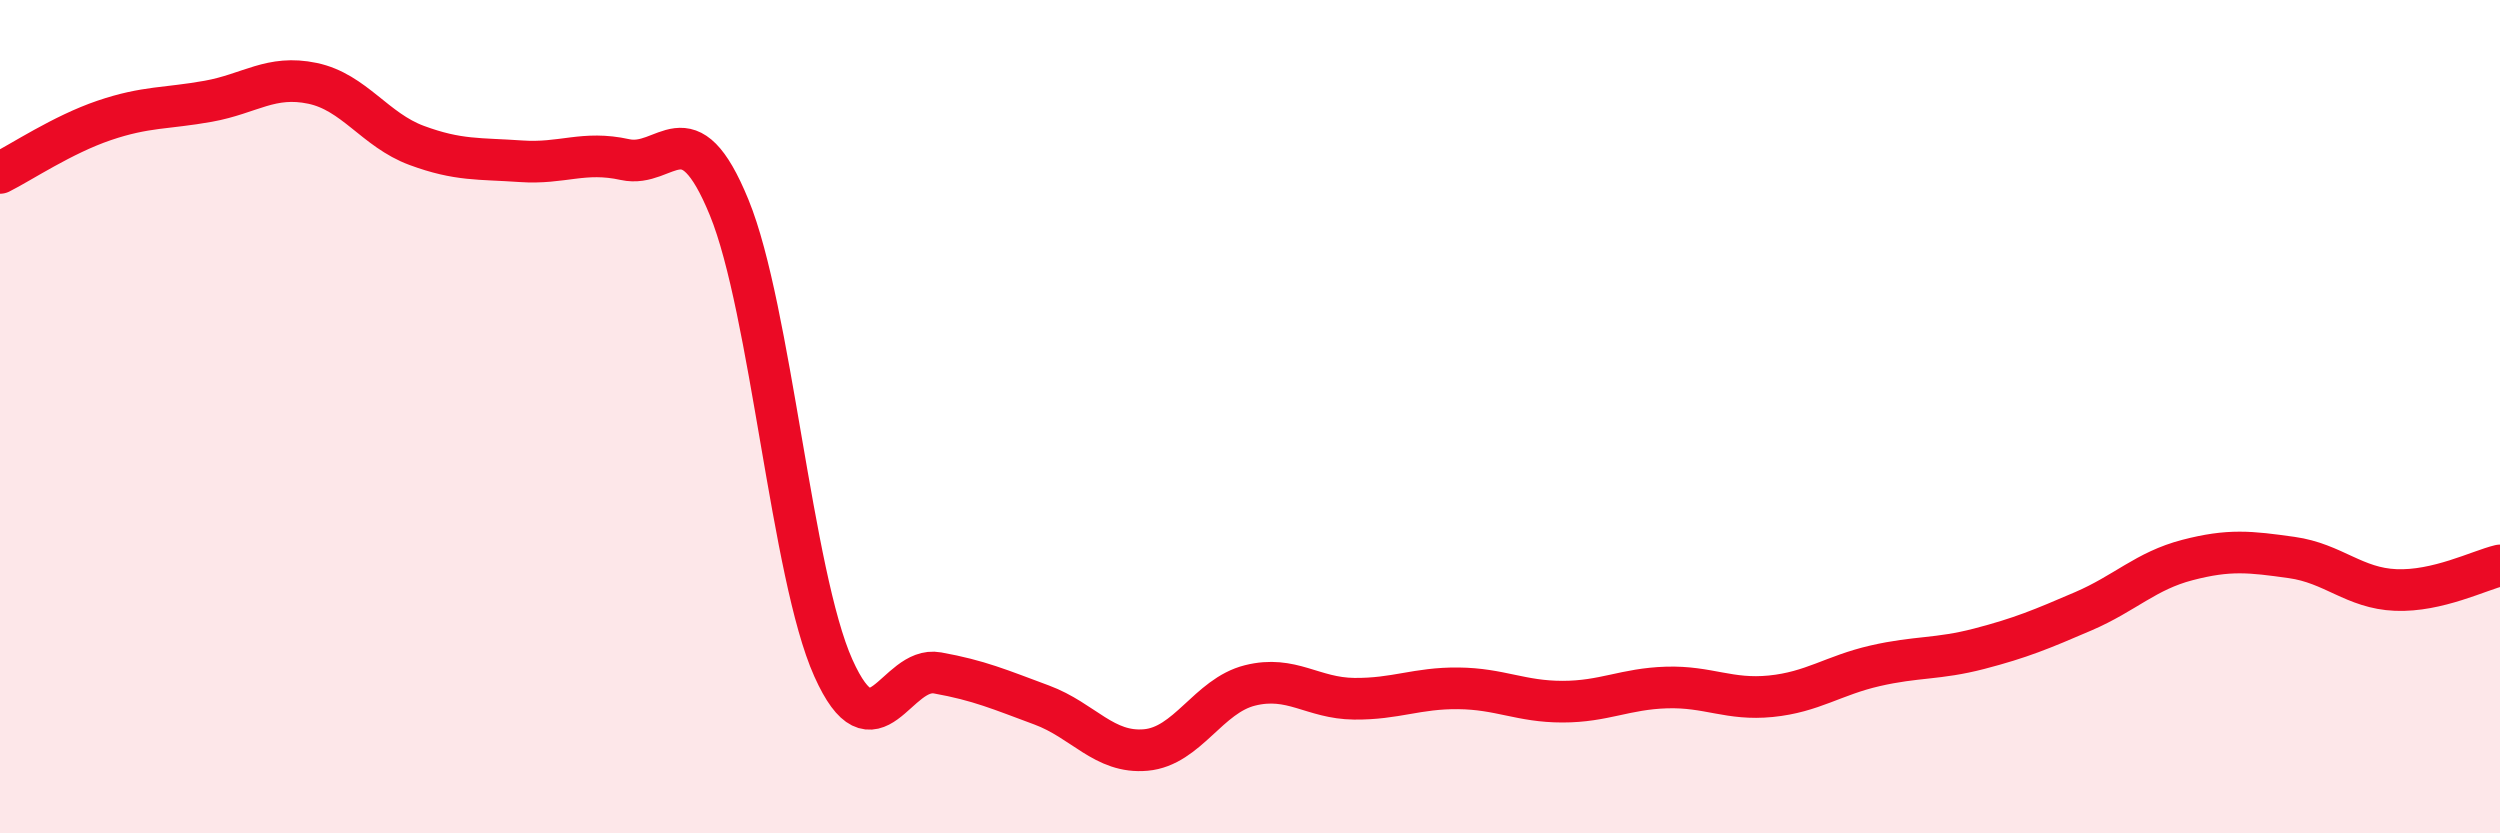
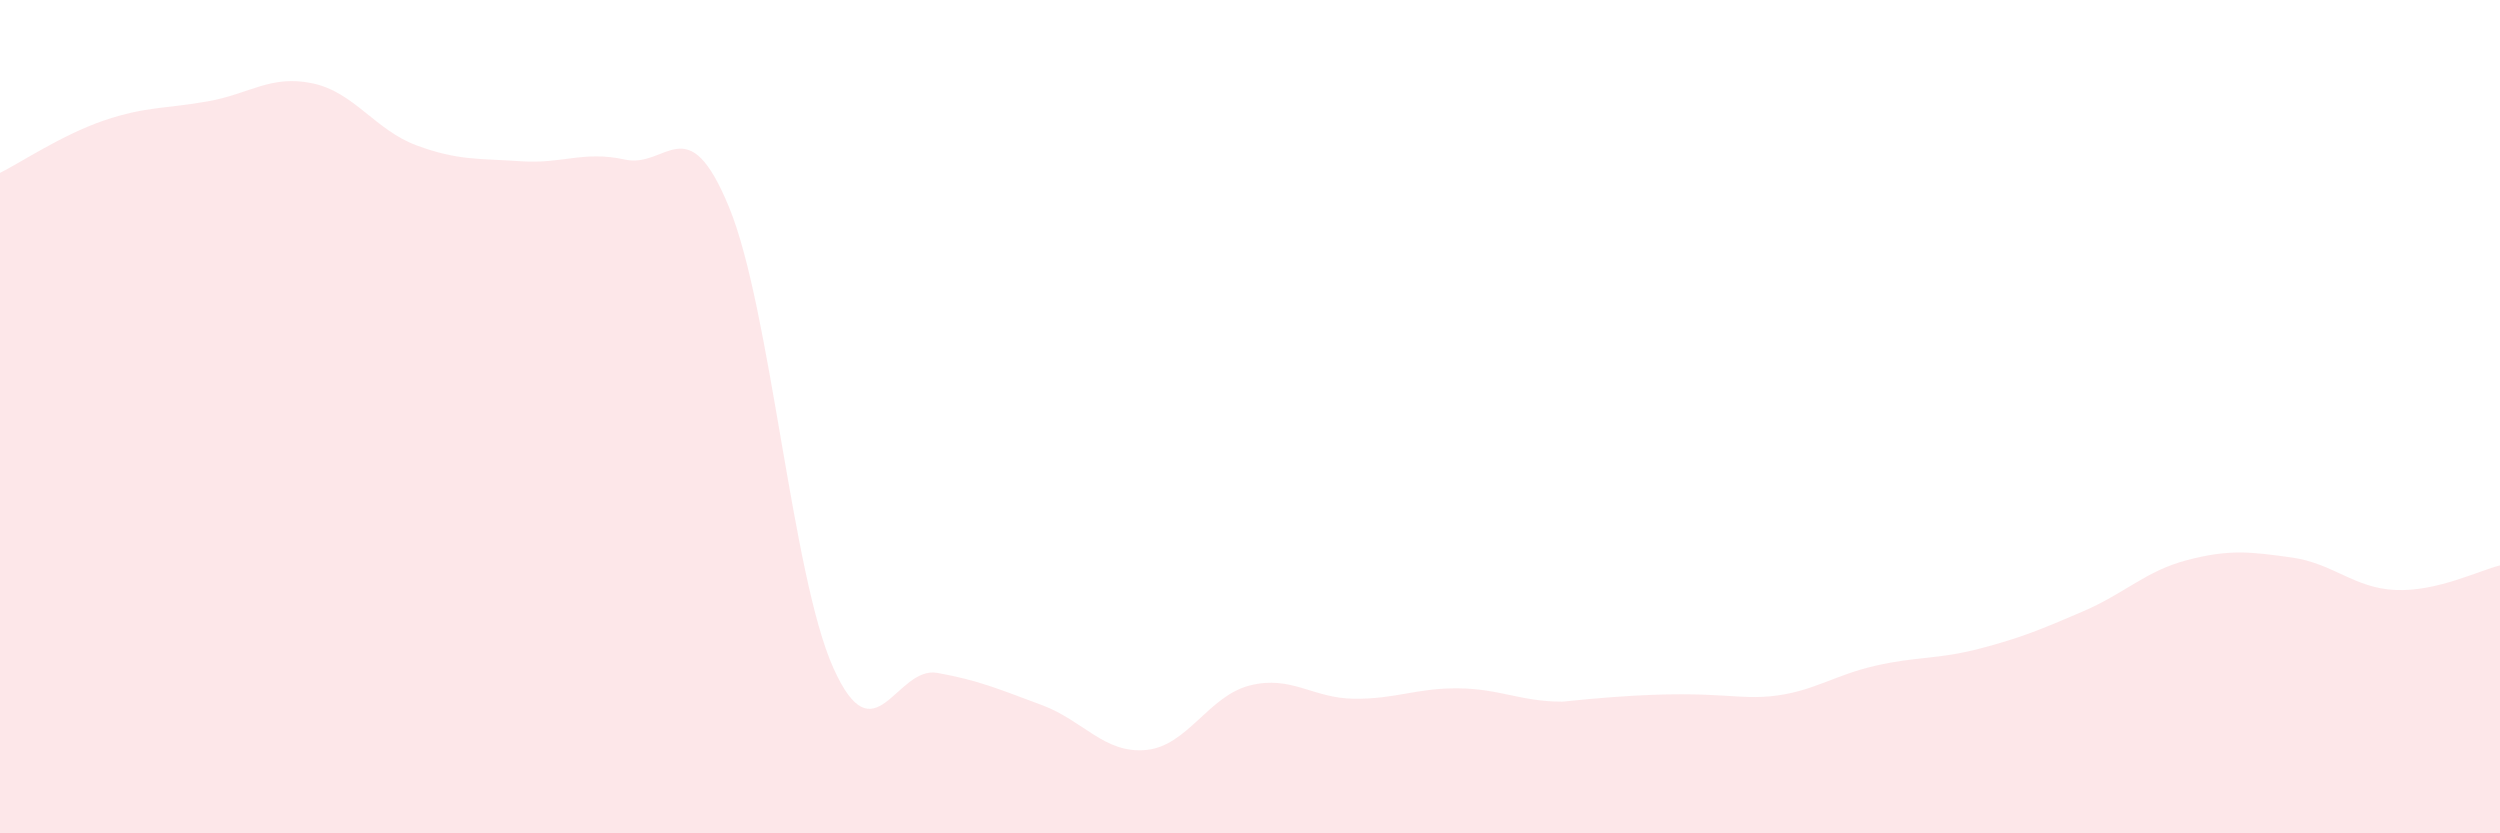
<svg xmlns="http://www.w3.org/2000/svg" width="60" height="20" viewBox="0 0 60 20">
-   <path d="M 0,4.15 C 0.5,3.9 1.5,3.23 2.5,2.89 C 3.5,2.55 4,2.61 5,2.43 C 6,2.25 6.5,1.79 7.5,2 C 8.5,2.21 9,3.12 10,3.49 C 11,3.86 11.5,3.8 12.5,3.87 C 13.5,3.94 14,3.61 15,3.83 C 16,4.05 16.5,2.54 17.5,4.98 C 18.5,7.42 19,13.8 20,16.03 C 21,18.26 21.5,15.97 22.5,16.15 C 23.5,16.33 24,16.55 25,16.92 C 26,17.29 26.5,18.09 27.5,18 C 28.5,17.91 29,16.7 30,16.45 C 31,16.2 31.5,16.76 32.5,16.77 C 33.5,16.78 34,16.51 35,16.52 C 36,16.53 36.5,16.84 37.5,16.84 C 38.5,16.84 39,16.53 40,16.5 C 41,16.47 41.5,16.81 42.5,16.71 C 43.5,16.61 44,16.21 45,15.98 C 46,15.75 46.5,15.83 47.5,15.57 C 48.5,15.31 49,15.1 50,14.67 C 51,14.24 51.5,13.7 52.5,13.44 C 53.5,13.18 54,13.24 55,13.38 C 56,13.52 56.5,14.12 57.5,14.16 C 58.5,14.2 59.5,13.69 60,13.57L60 20L0 20Z" fill="#EB0A25" opacity="0.1" stroke-linecap="round" stroke-linejoin="round" />
-   <path d="M 0,4.15 C 0.5,3.9 1.5,3.23 2.5,2.89 C 3.5,2.55 4,2.61 5,2.43 C 6,2.25 6.5,1.79 7.5,2 C 8.5,2.21 9,3.12 10,3.49 C 11,3.86 11.5,3.8 12.5,3.87 C 13.5,3.94 14,3.61 15,3.83 C 16,4.05 16.5,2.54 17.5,4.98 C 18.5,7.42 19,13.8 20,16.03 C 21,18.26 21.5,15.97 22.5,16.15 C 23.5,16.33 24,16.55 25,16.92 C 26,17.29 26.5,18.09 27.5,18 C 28.5,17.91 29,16.7 30,16.45 C 31,16.2 31.5,16.76 32.5,16.77 C 33.5,16.78 34,16.51 35,16.52 C 36,16.53 36.5,16.84 37.5,16.84 C 38.5,16.84 39,16.53 40,16.5 C 41,16.47 41.5,16.81 42.5,16.71 C 43.5,16.61 44,16.21 45,15.98 C 46,15.75 46.5,15.83 47.5,15.57 C 48.5,15.31 49,15.1 50,14.67 C 51,14.24 51.5,13.7 52.5,13.44 C 53.5,13.18 54,13.24 55,13.38 C 56,13.52 56.5,14.12 57.5,14.16 C 58.5,14.2 59.5,13.69 60,13.57" stroke="#EB0A25" stroke-width="1" fill="none" stroke-linecap="round" stroke-linejoin="round" />
+   <path d="M 0,4.15 C 0.5,3.9 1.5,3.23 2.5,2.89 C 3.5,2.55 4,2.61 5,2.43 C 6,2.25 6.5,1.79 7.5,2 C 8.5,2.21 9,3.12 10,3.49 C 11,3.86 11.5,3.8 12.5,3.87 C 13.5,3.94 14,3.61 15,3.83 C 16,4.05 16.5,2.54 17.5,4.98 C 18.5,7.42 19,13.8 20,16.03 C 21,18.26 21.5,15.97 22.5,16.15 C 23.5,16.33 24,16.55 25,16.92 C 26,17.29 26.5,18.09 27.5,18 C 28.5,17.91 29,16.7 30,16.45 C 31,16.2 31.5,16.76 32.5,16.77 C 33.5,16.78 34,16.51 35,16.52 C 36,16.53 36.5,16.84 37.5,16.84 C 41,16.47 41.5,16.81 42.5,16.71 C 43.5,16.61 44,16.21 45,15.98 C 46,15.75 46.5,15.83 47.5,15.57 C 48.5,15.31 49,15.1 50,14.67 C 51,14.24 51.5,13.7 52.5,13.44 C 53.5,13.18 54,13.24 55,13.38 C 56,13.52 56.5,14.12 57.5,14.16 C 58.5,14.2 59.5,13.69 60,13.57L60 20L0 20Z" fill="#EB0A25" opacity="0.1" stroke-linecap="round" stroke-linejoin="round" />
</svg>